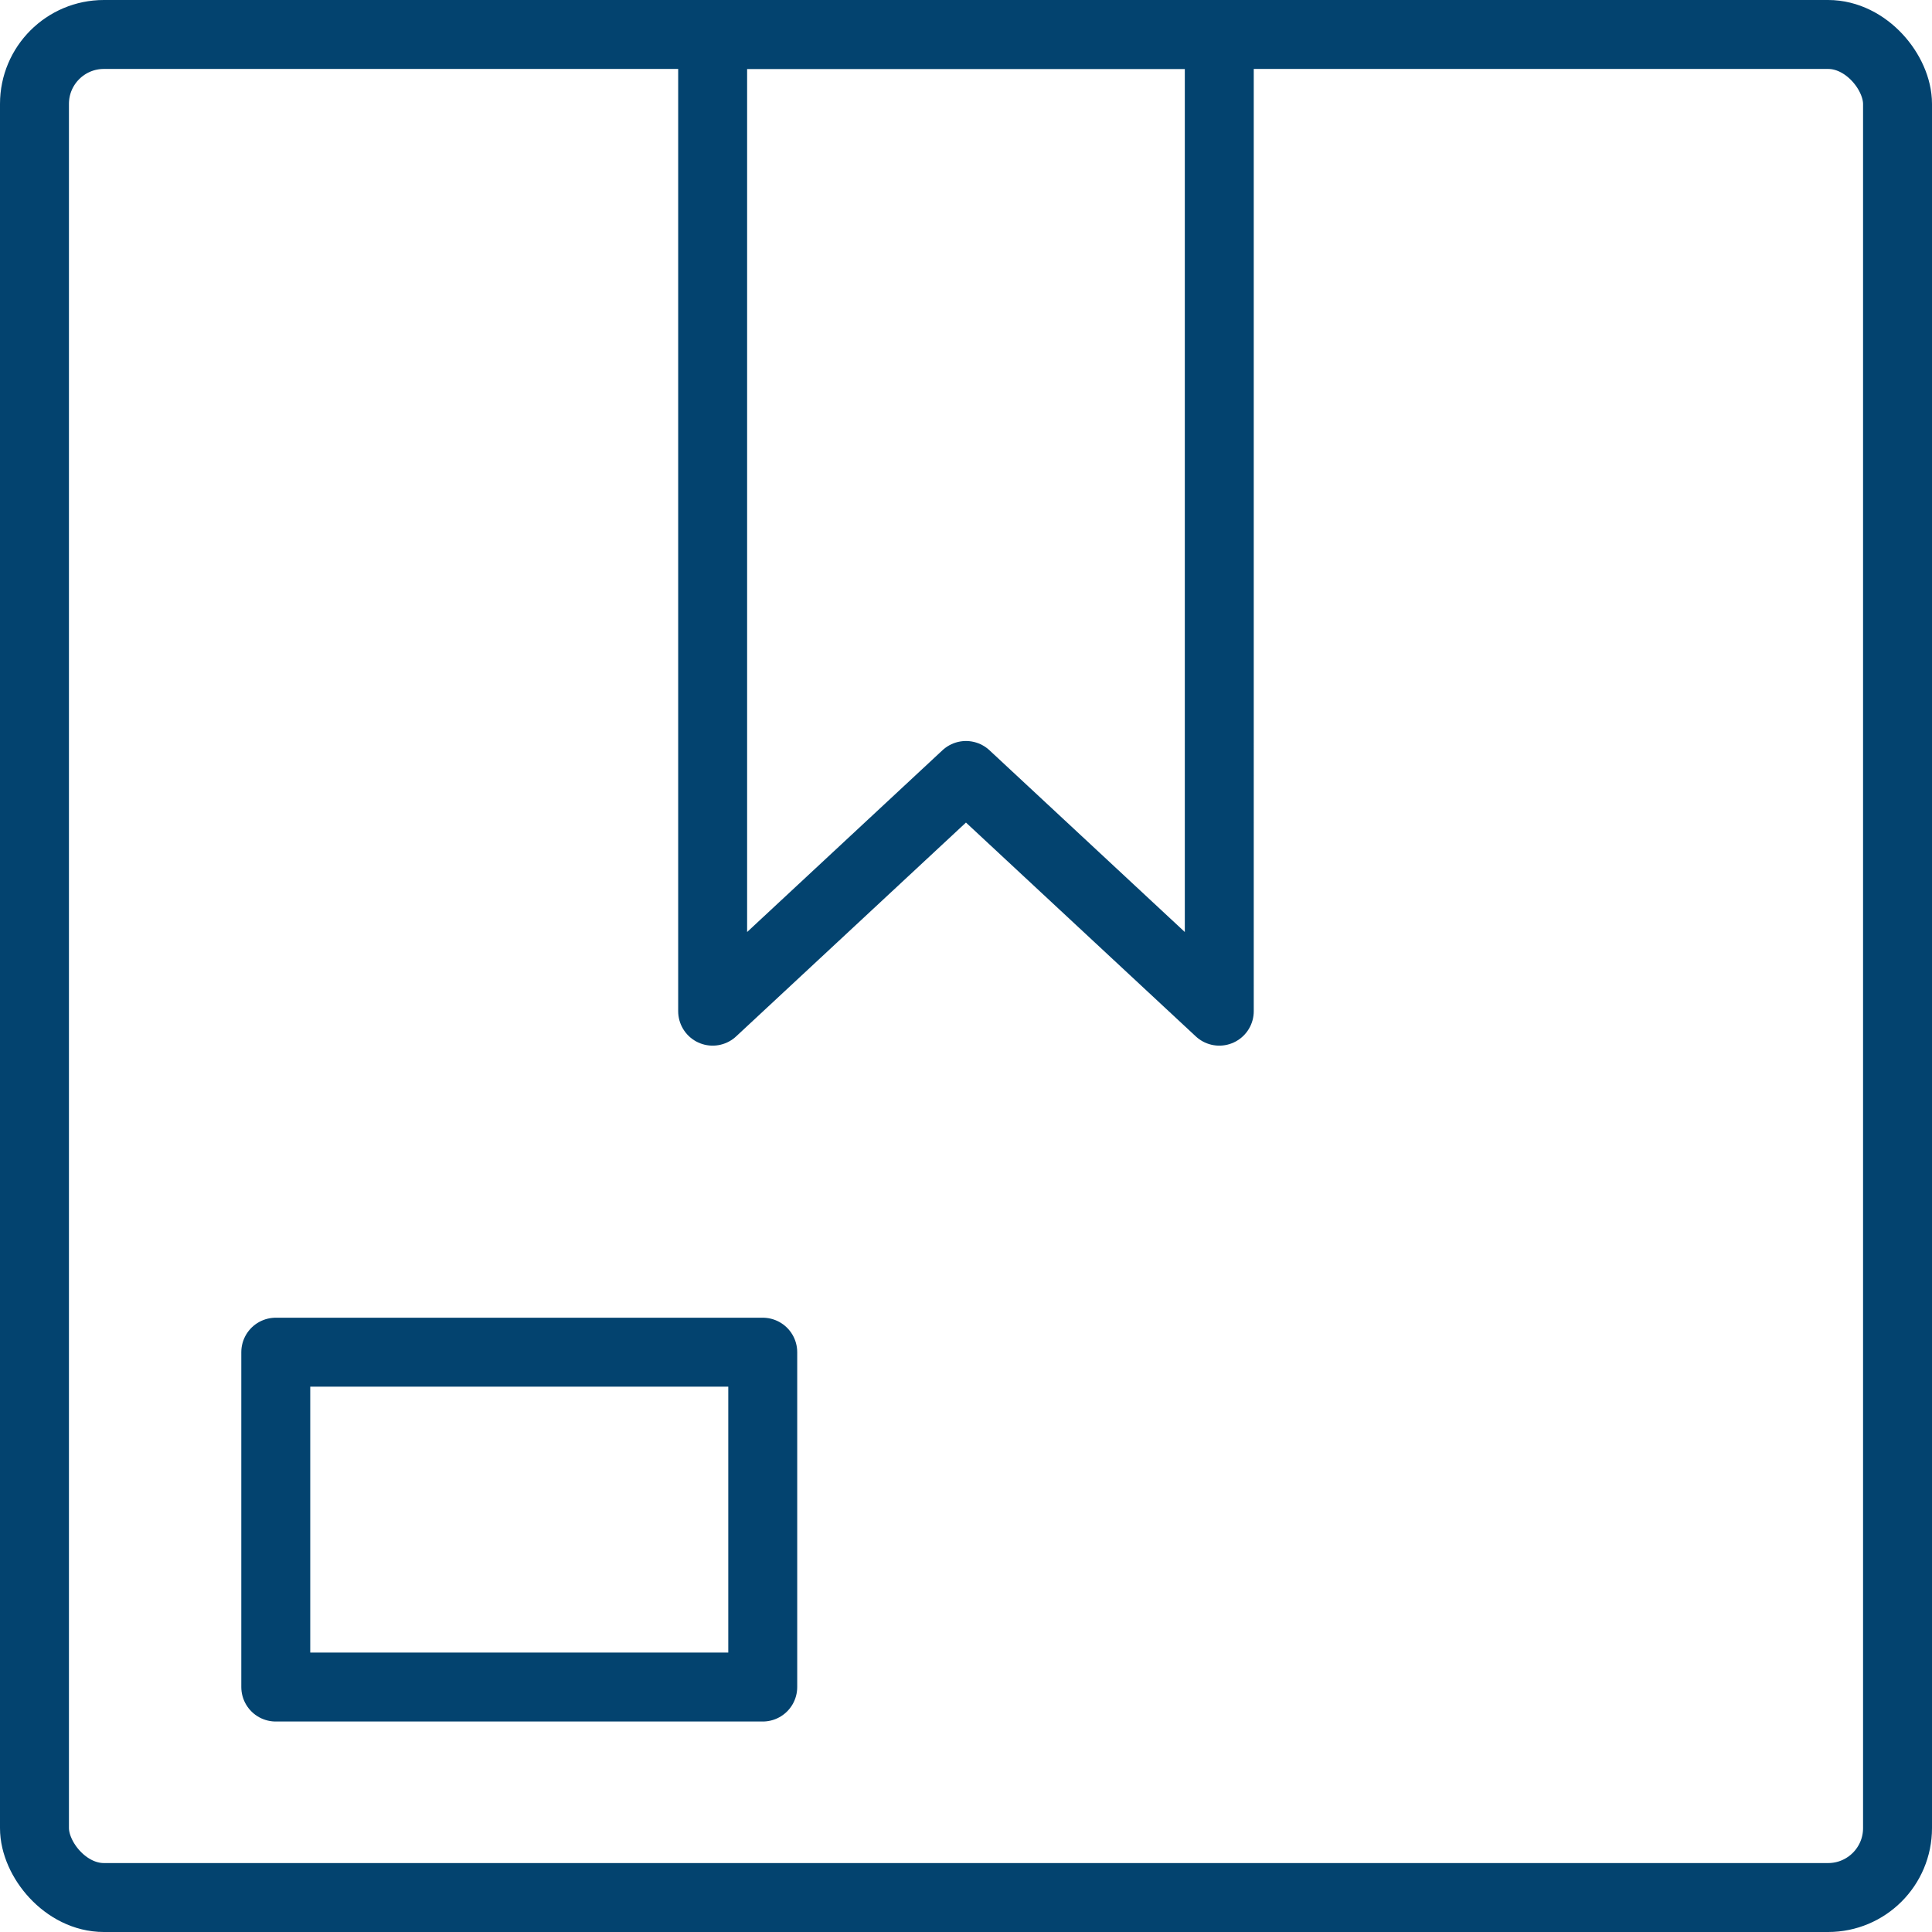
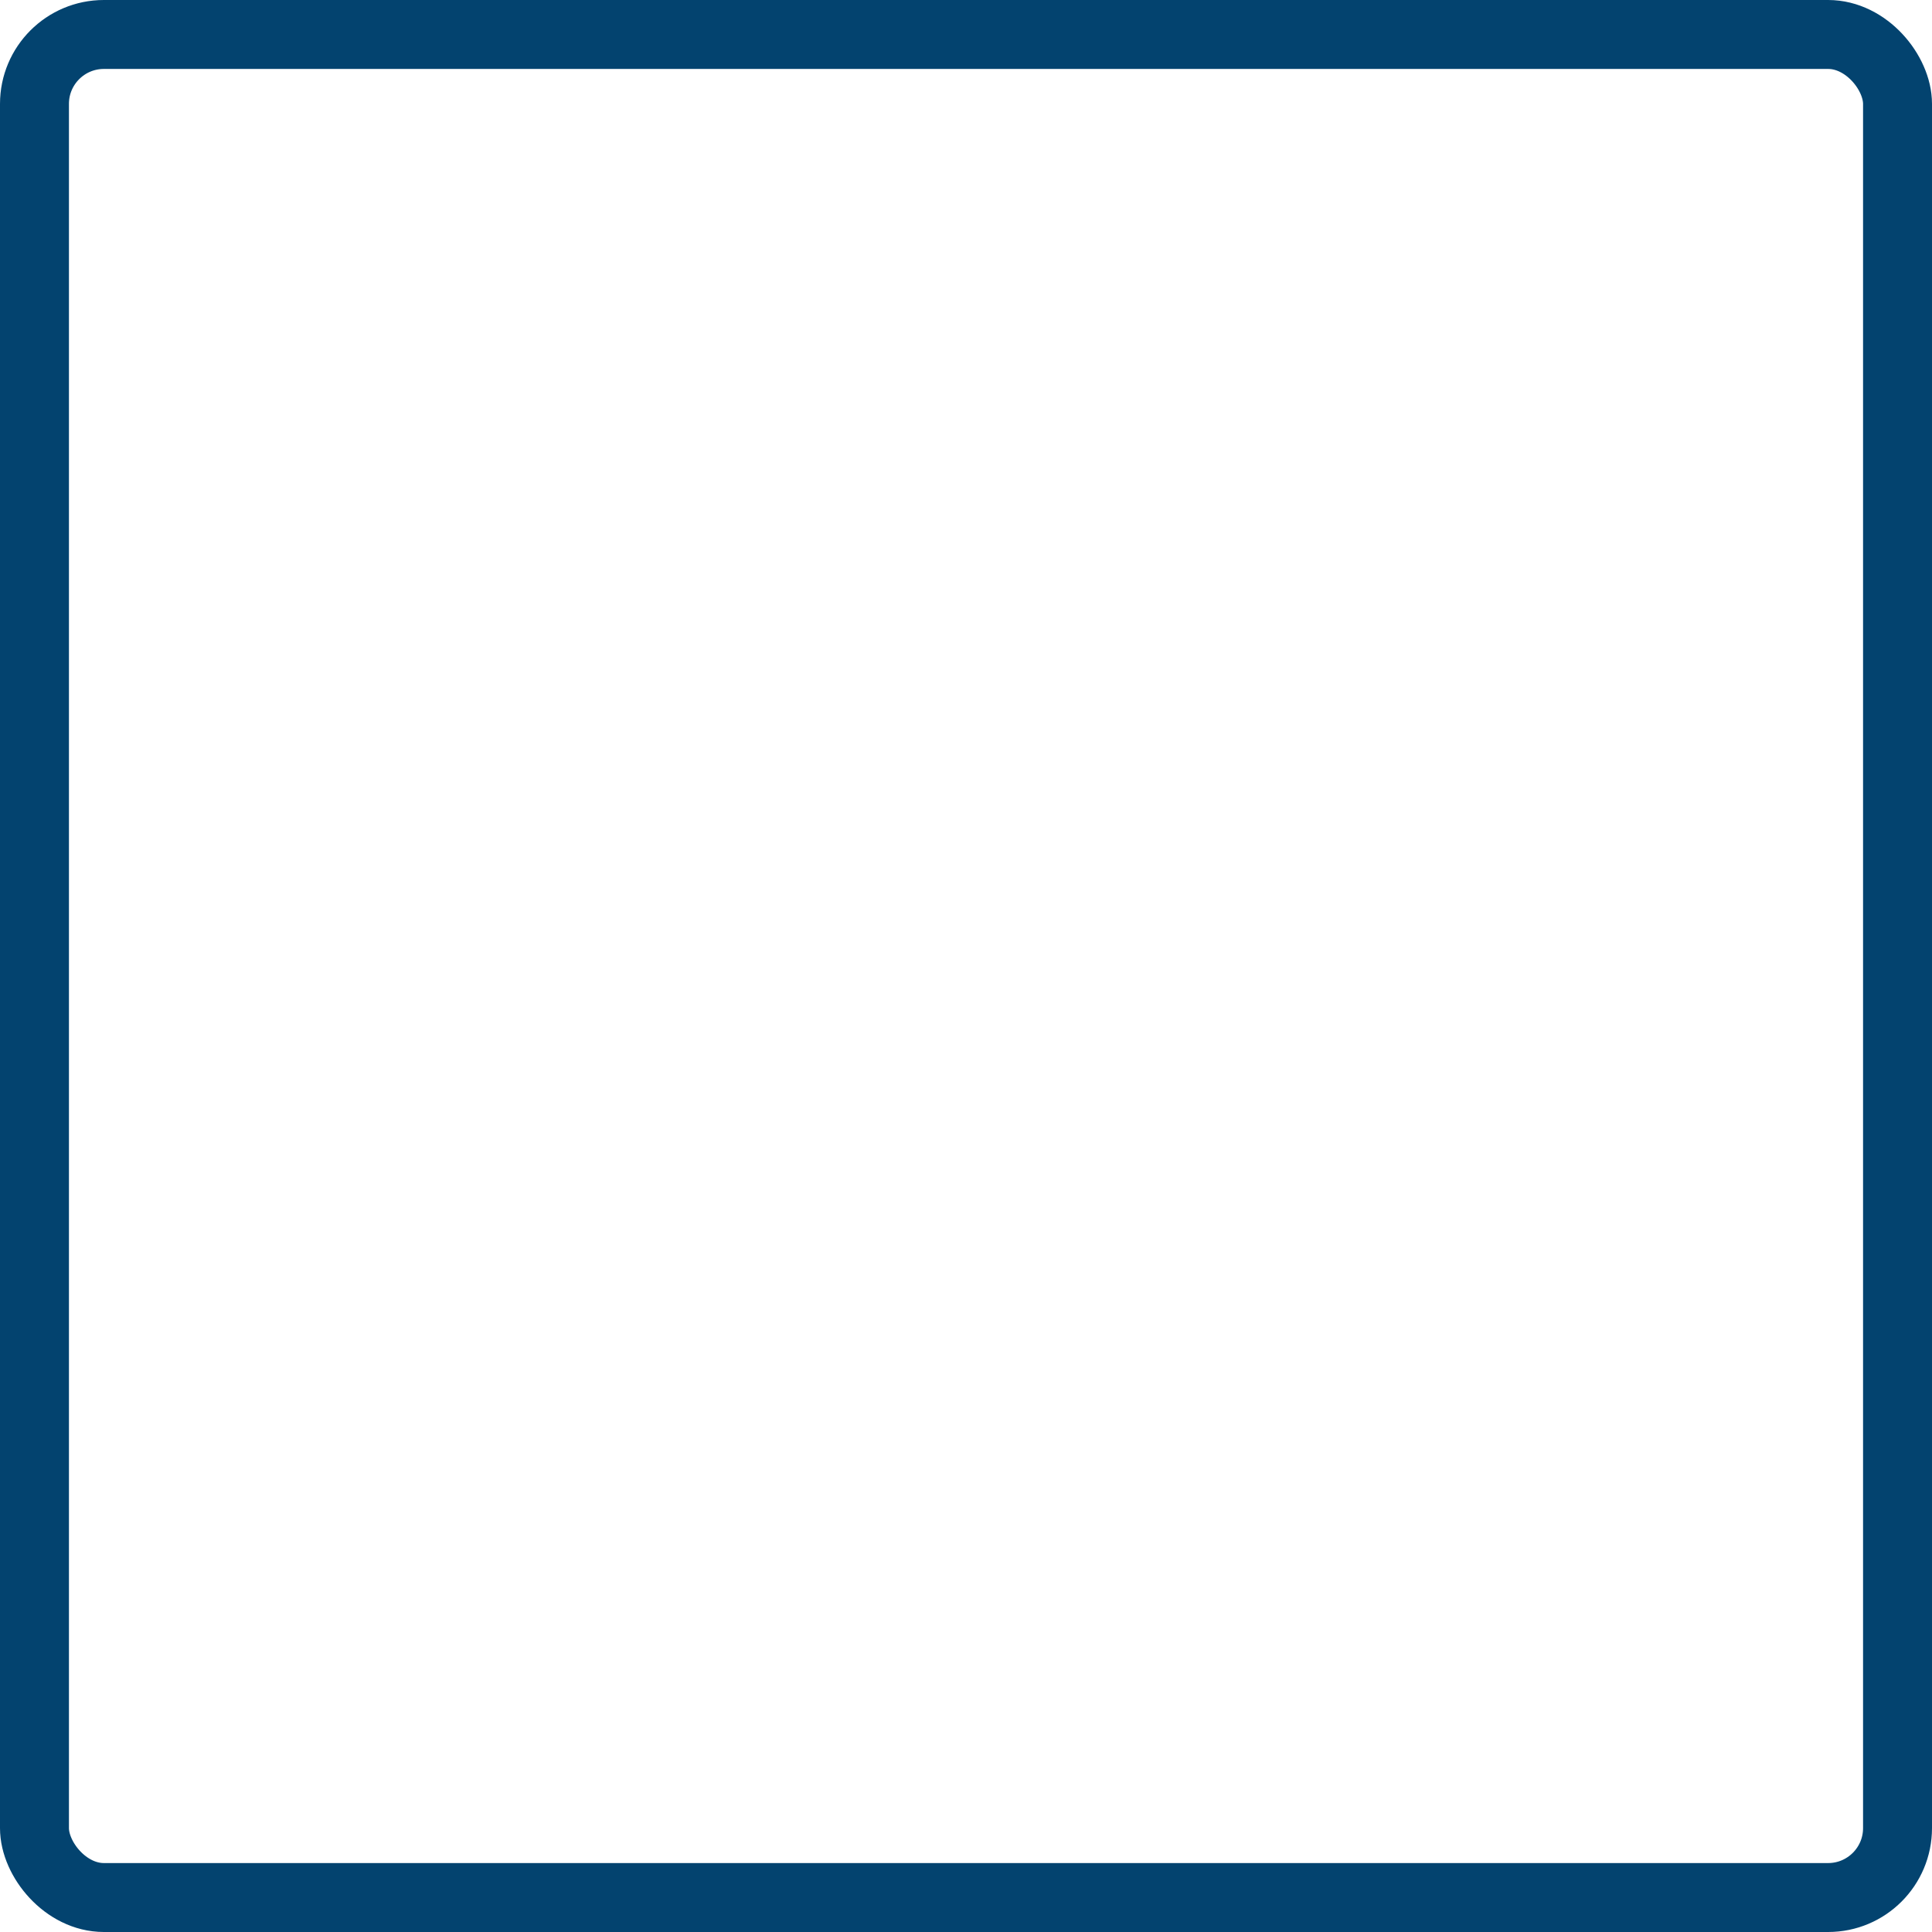
<svg xmlns="http://www.w3.org/2000/svg" width="84.069" height="84.069" viewBox="0 0 84.069 84.069">
  <g id="Grupo_9" data-name="Grupo 9" transform="translate(-894.683 -194.833)">
    <rect id="Retângulo_11" data-name="Retângulo 11" width="81.069" height="81.069" rx="3.02" transform="translate(896.183 196.333)" fill="none" stroke="#03436f" stroke-linecap="round" stroke-linejoin="round" stroke-width="3" />
-     <rect id="Retângulo_12" data-name="Retângulo 12" width="21.19" height="14.571" transform="translate(906.683 253.672)" fill="none" stroke="#03436f" stroke-linecap="round" stroke-linejoin="round" stroke-width="3" />
-     <path id="Caminho_29" data-name="Caminho 29" d="M937.385,196.333H915.339v42.5l11.023-10.256,11.023,10.256Z" transform="translate(10.354)" fill="none" stroke="#03436f" stroke-linecap="round" stroke-linejoin="round" stroke-width="3" />
  </g>
</svg>